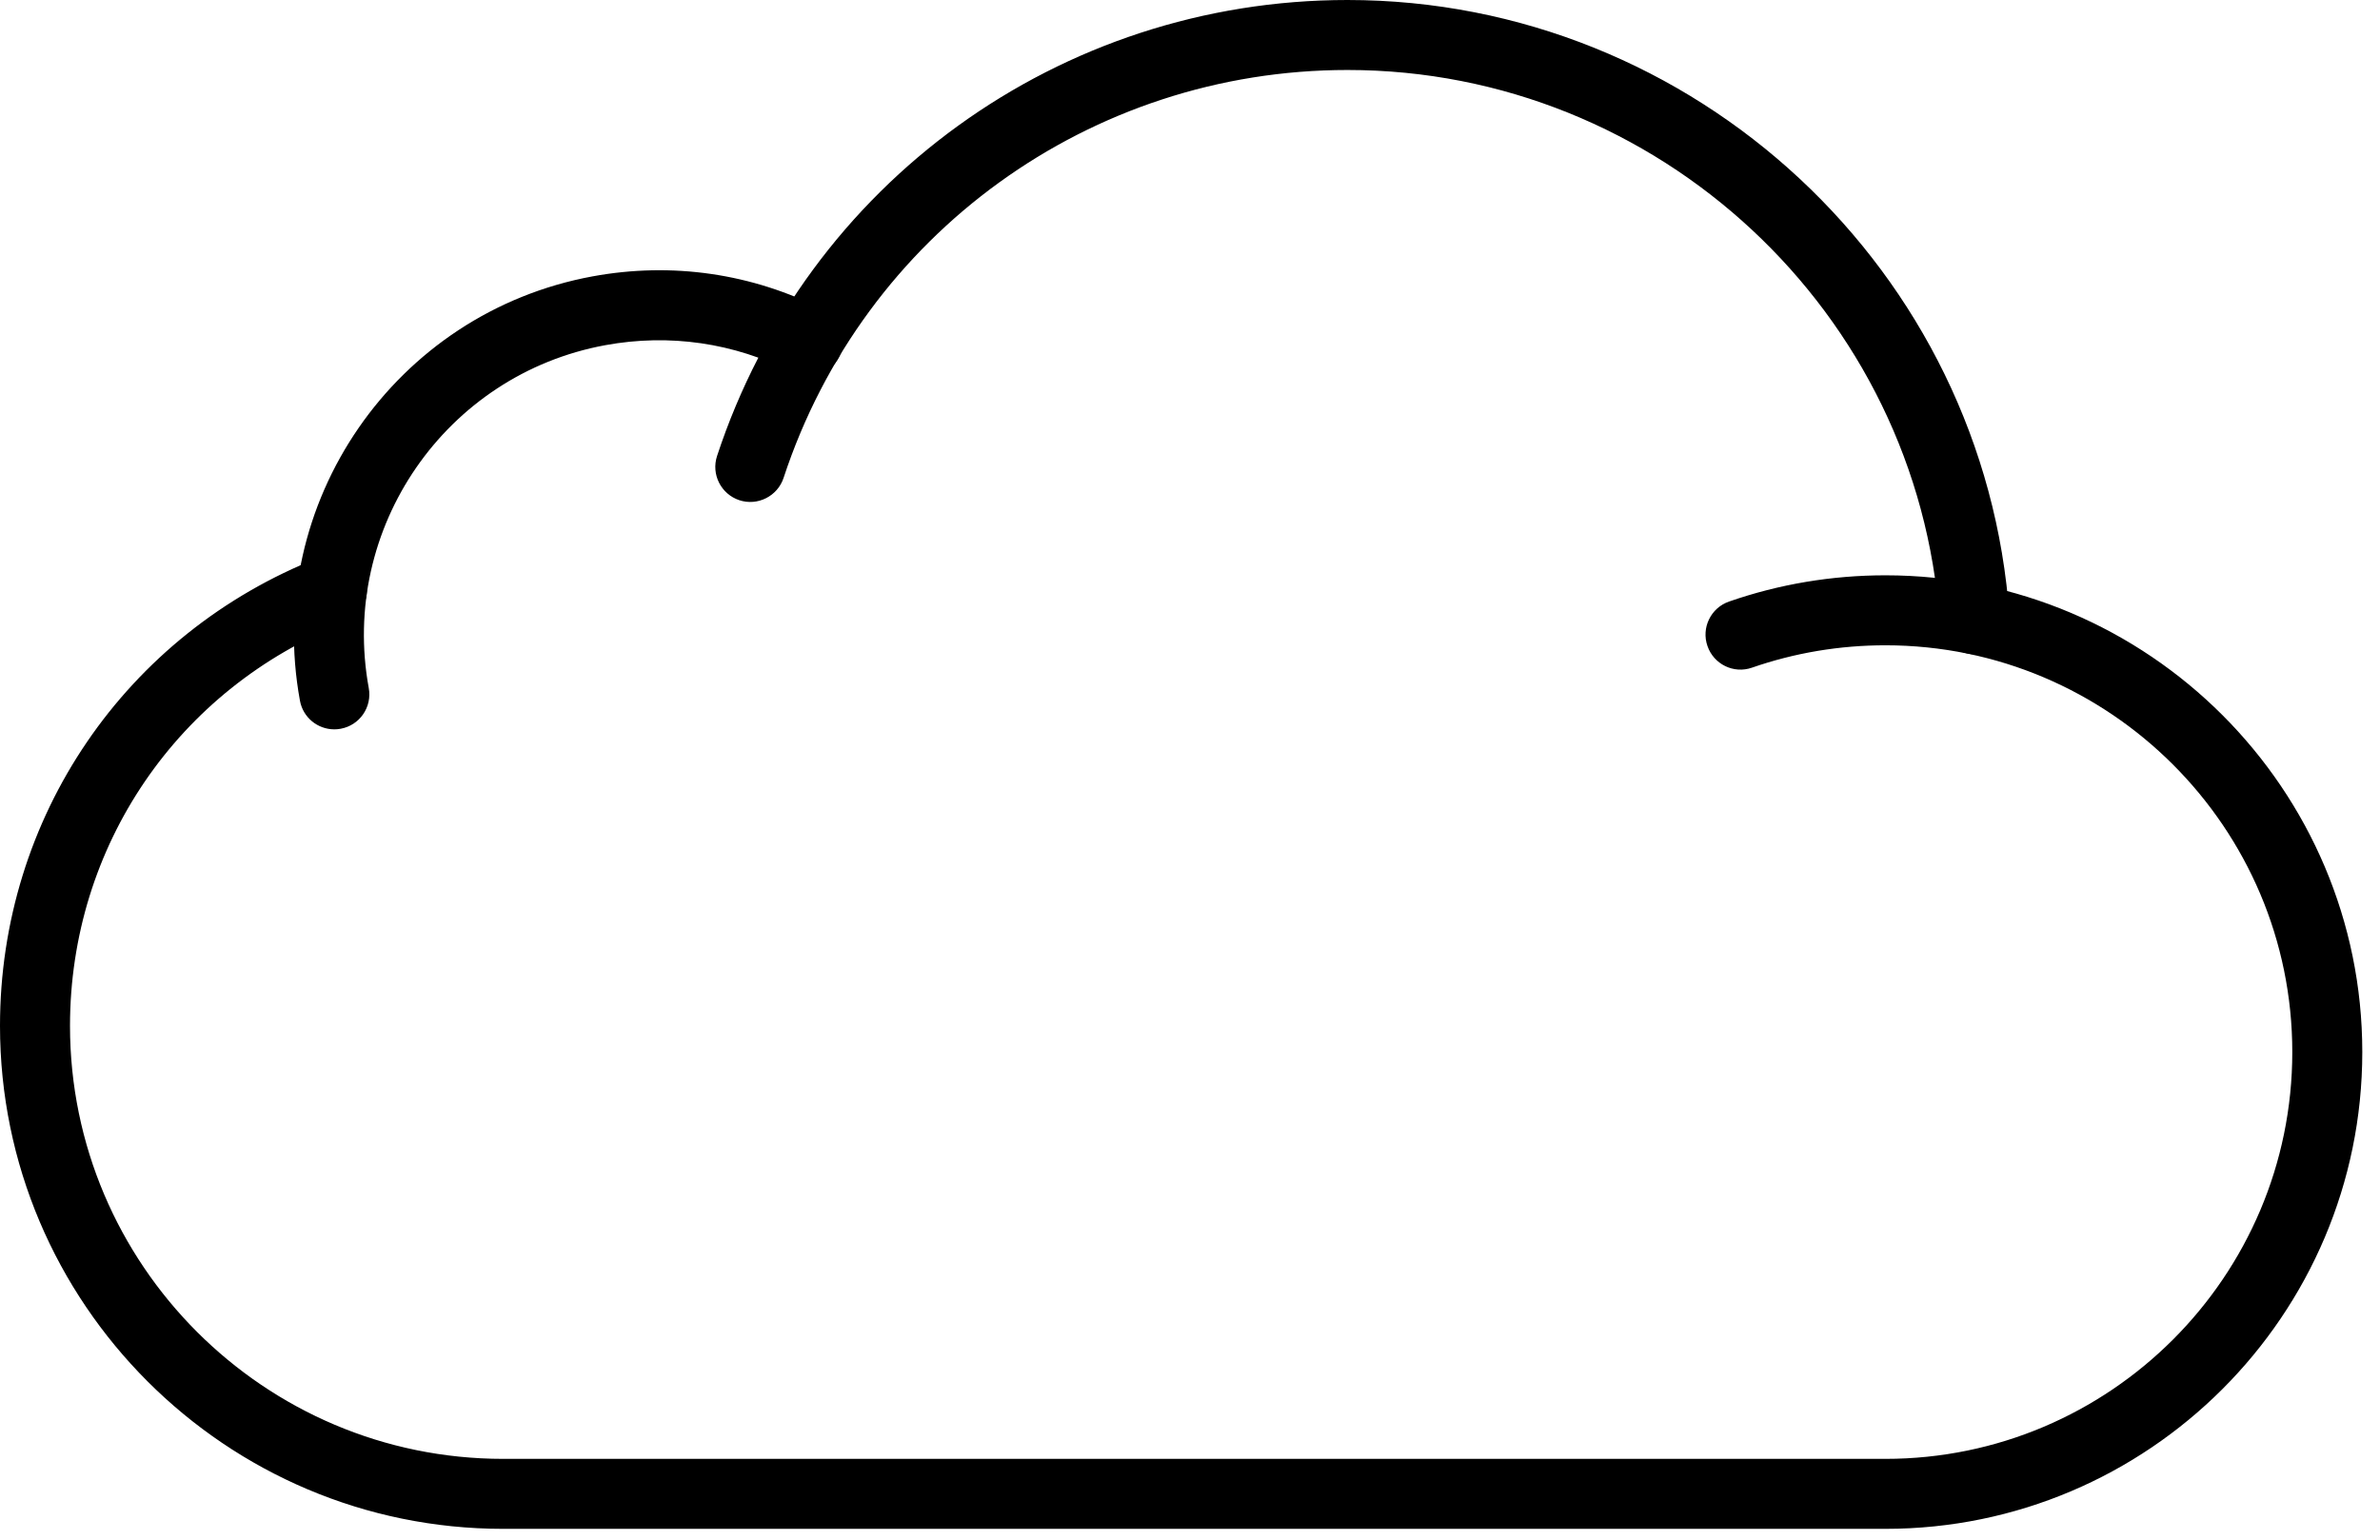
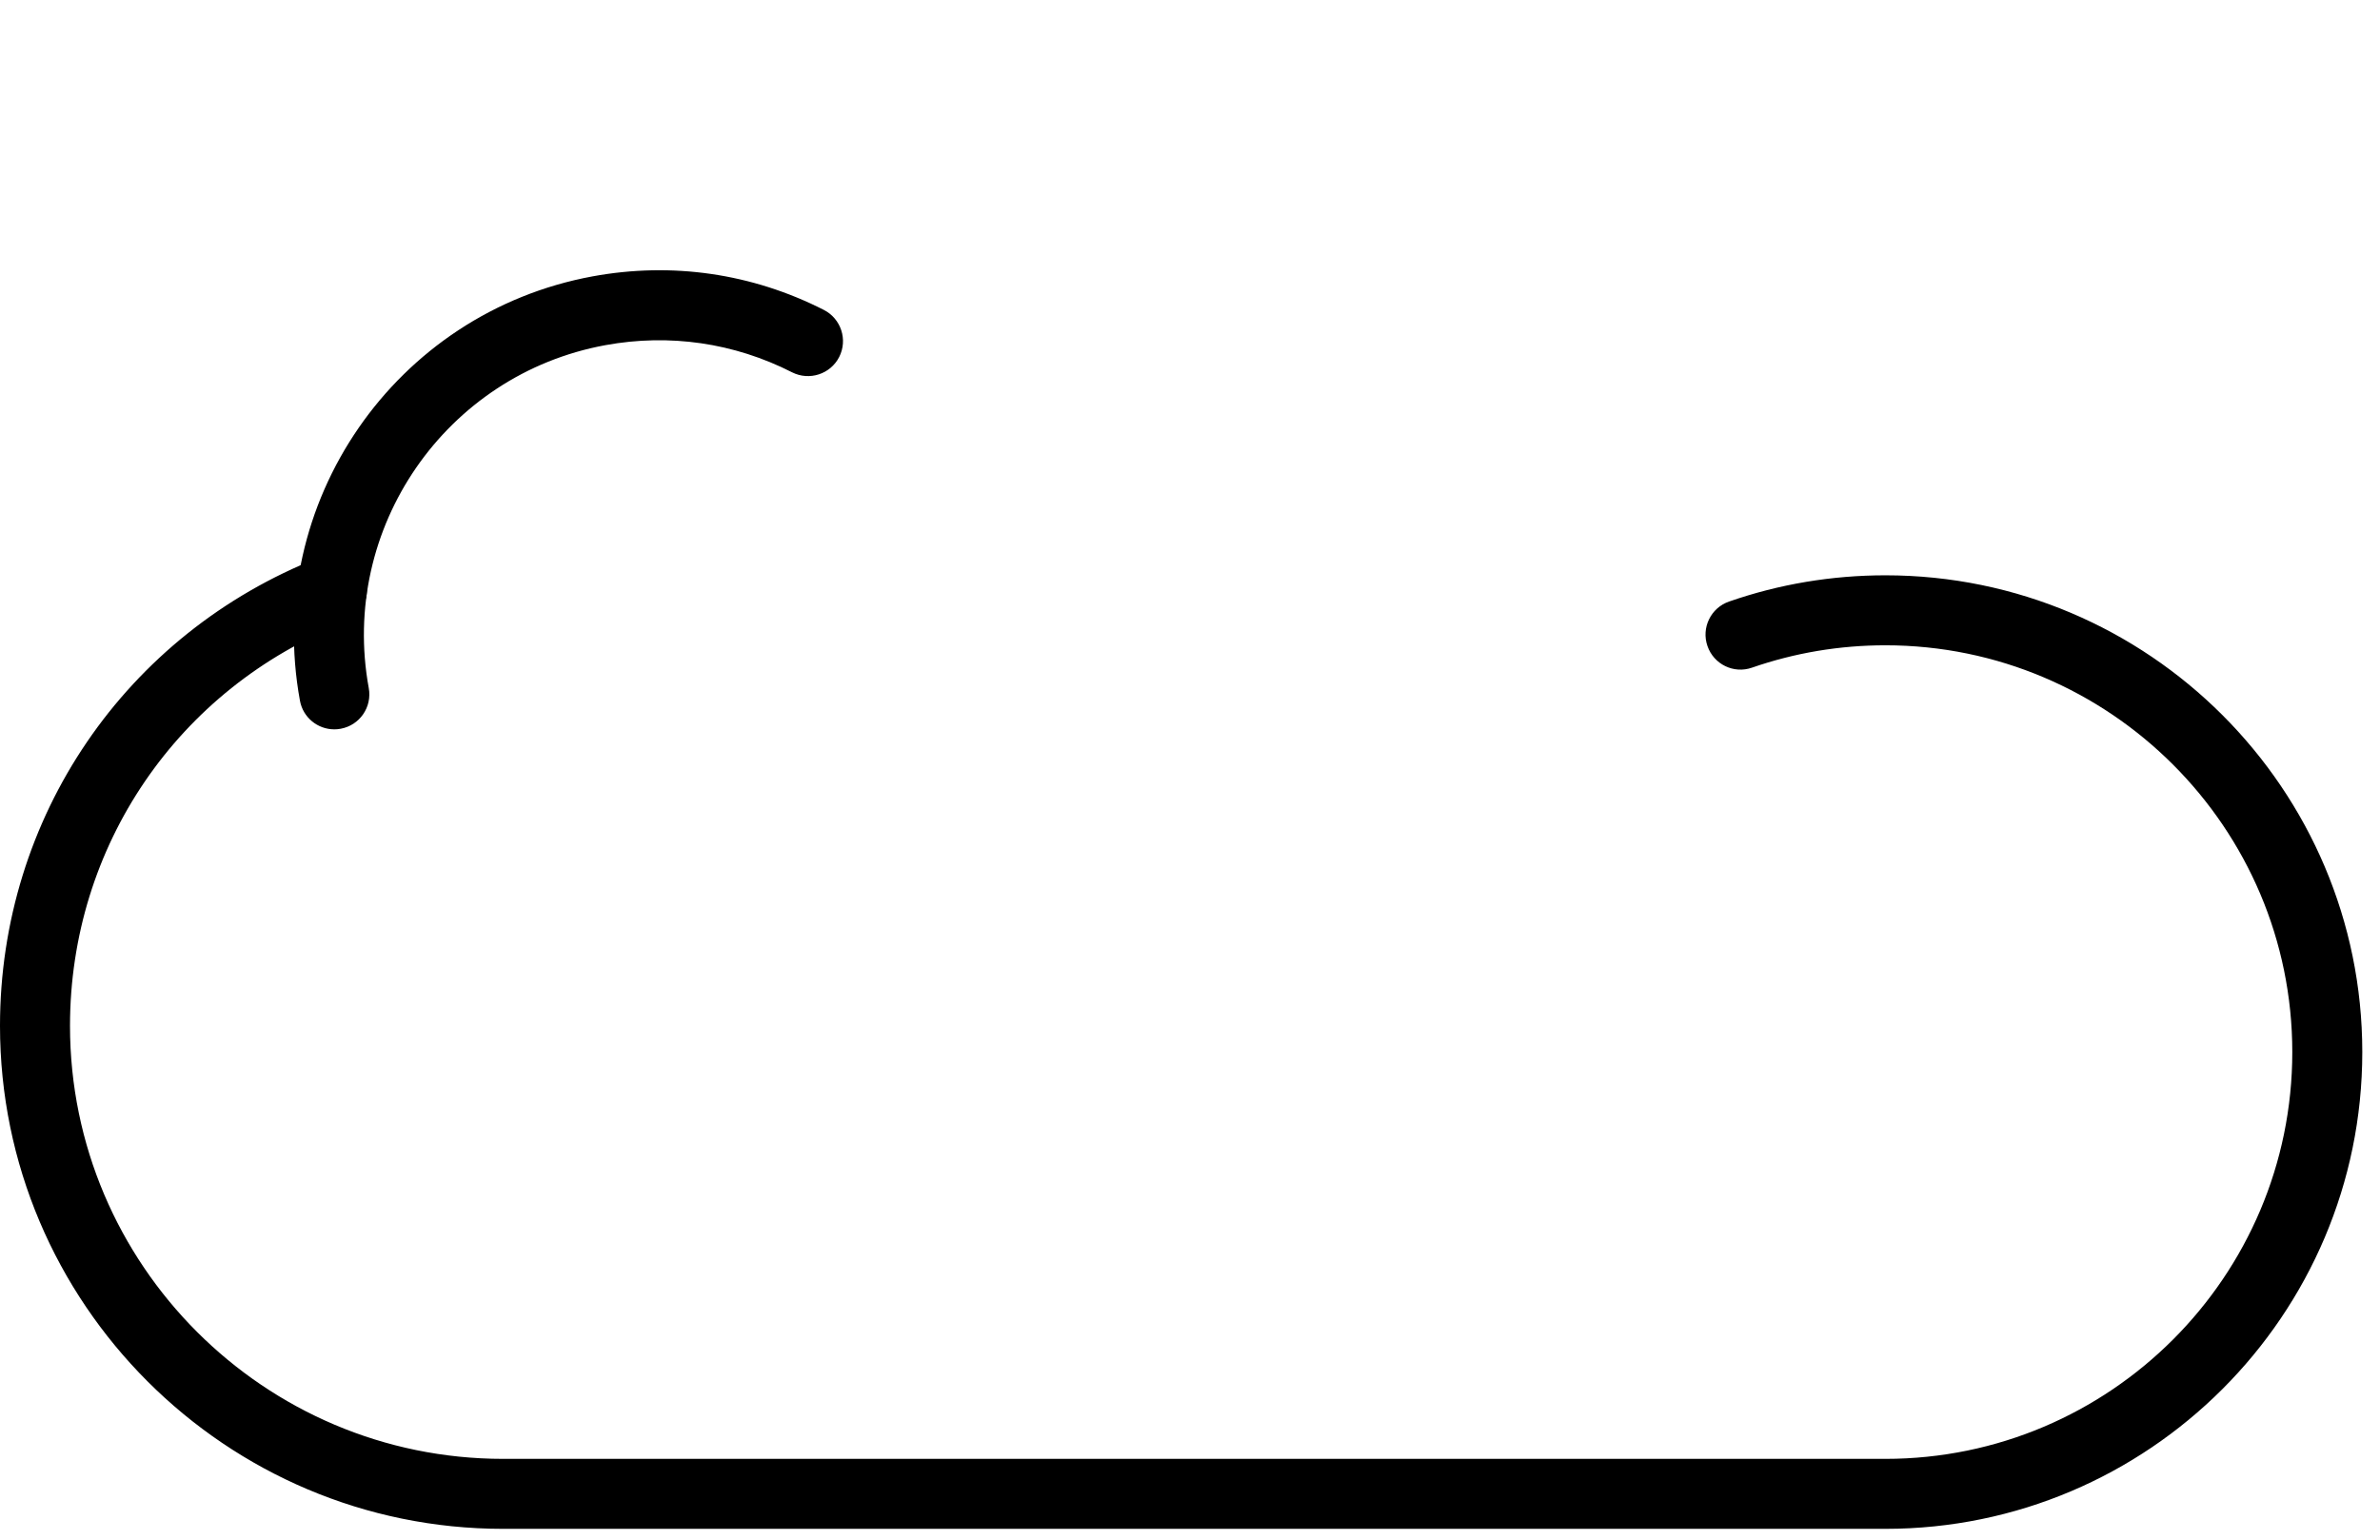
<svg xmlns="http://www.w3.org/2000/svg" width="68px" height="44px" viewBox="0 0 68 44">
  <title>469 copy</title>
  <desc>Created with Sketch.</desc>
  <defs />
  <g id="ipad-pro-icons" stroke="none" stroke-width="1" fill="none" fill-rule="evenodd" transform="translate(-556, -4244)">
    <g id="icloud" transform="translate(556, 4228)" fill="#000000">
      <g id="Page-1" transform="translate(0, 15)">
        <path d="M9.552,21.843 C9.078,21.843 8.657,21.506 8.57,21.024 C7.533,15.373 11.286,9.934 16.935,8.897 C19.204,8.481 21.489,8.813 23.539,9.857 C24.031,10.108 24.227,10.71 23.977,11.202 C23.726,11.694 23.123,11.888 22.631,11.64 C20.973,10.795 19.126,10.529 17.296,10.864 C12.732,11.701 9.699,16.098 10.536,20.662 C10.636,21.206 10.277,21.727 9.734,21.826 C9.672,21.838 9.612,21.843 9.552,21.843" id="Fill-1" />
        <g id="Group-5" transform="translate(0, 16.691)">
          <path d="M53.869,28 L14.375,28 C6.448,28 0,21.552 0,13.625 C0,7.672 3.579,2.419 9.117,0.242 C9.63,0.042 10.211,0.293 10.414,0.807 C10.616,1.321 10.363,1.901 9.849,2.104 C5.081,3.978 2,8.5 2,13.625 C2,20.448 7.552,26 14.375,26 L53.869,26 C60.279,26 65.494,20.785 65.494,14.375 C65.494,7.965 60.279,2.75 53.869,2.75 C52.561,2.75 51.279,2.965 50.057,3.389 C49.533,3.572 48.966,3.294 48.785,2.772 C48.603,2.251 48.88,1.681 49.401,1.5 C50.834,1.002 52.338,0.75 53.869,0.75 C61.382,0.75 67.494,6.862 67.494,14.375 C67.494,21.888 61.382,28 53.869,28" id="Fill-3" />
        </g>
        <g id="Group-8" transform="translate(20, 0.691)">
-           <path d="M36.415,19.005 C35.894,19.005 35.455,18.602 35.418,18.074 C34.804,9.234 27.372,2.309 18.5,2.309 C11.155,2.309 4.681,6.993 2.388,13.966 C2.215,14.49 1.646,14.776 1.125,14.604 C0.601,14.431 0.315,13.865 0.487,13.341 C3.051,5.546 10.289,0.309 18.5,0.309 C28.419,0.309 36.727,8.051 37.414,17.936 C37.452,18.486 37.036,18.964 36.485,19.003 C36.462,19.004 36.438,19.005 36.415,19.005" id="Fill-6" />
-         </g>
+           </g>
      </g>
    </g>
  </g>
</svg>